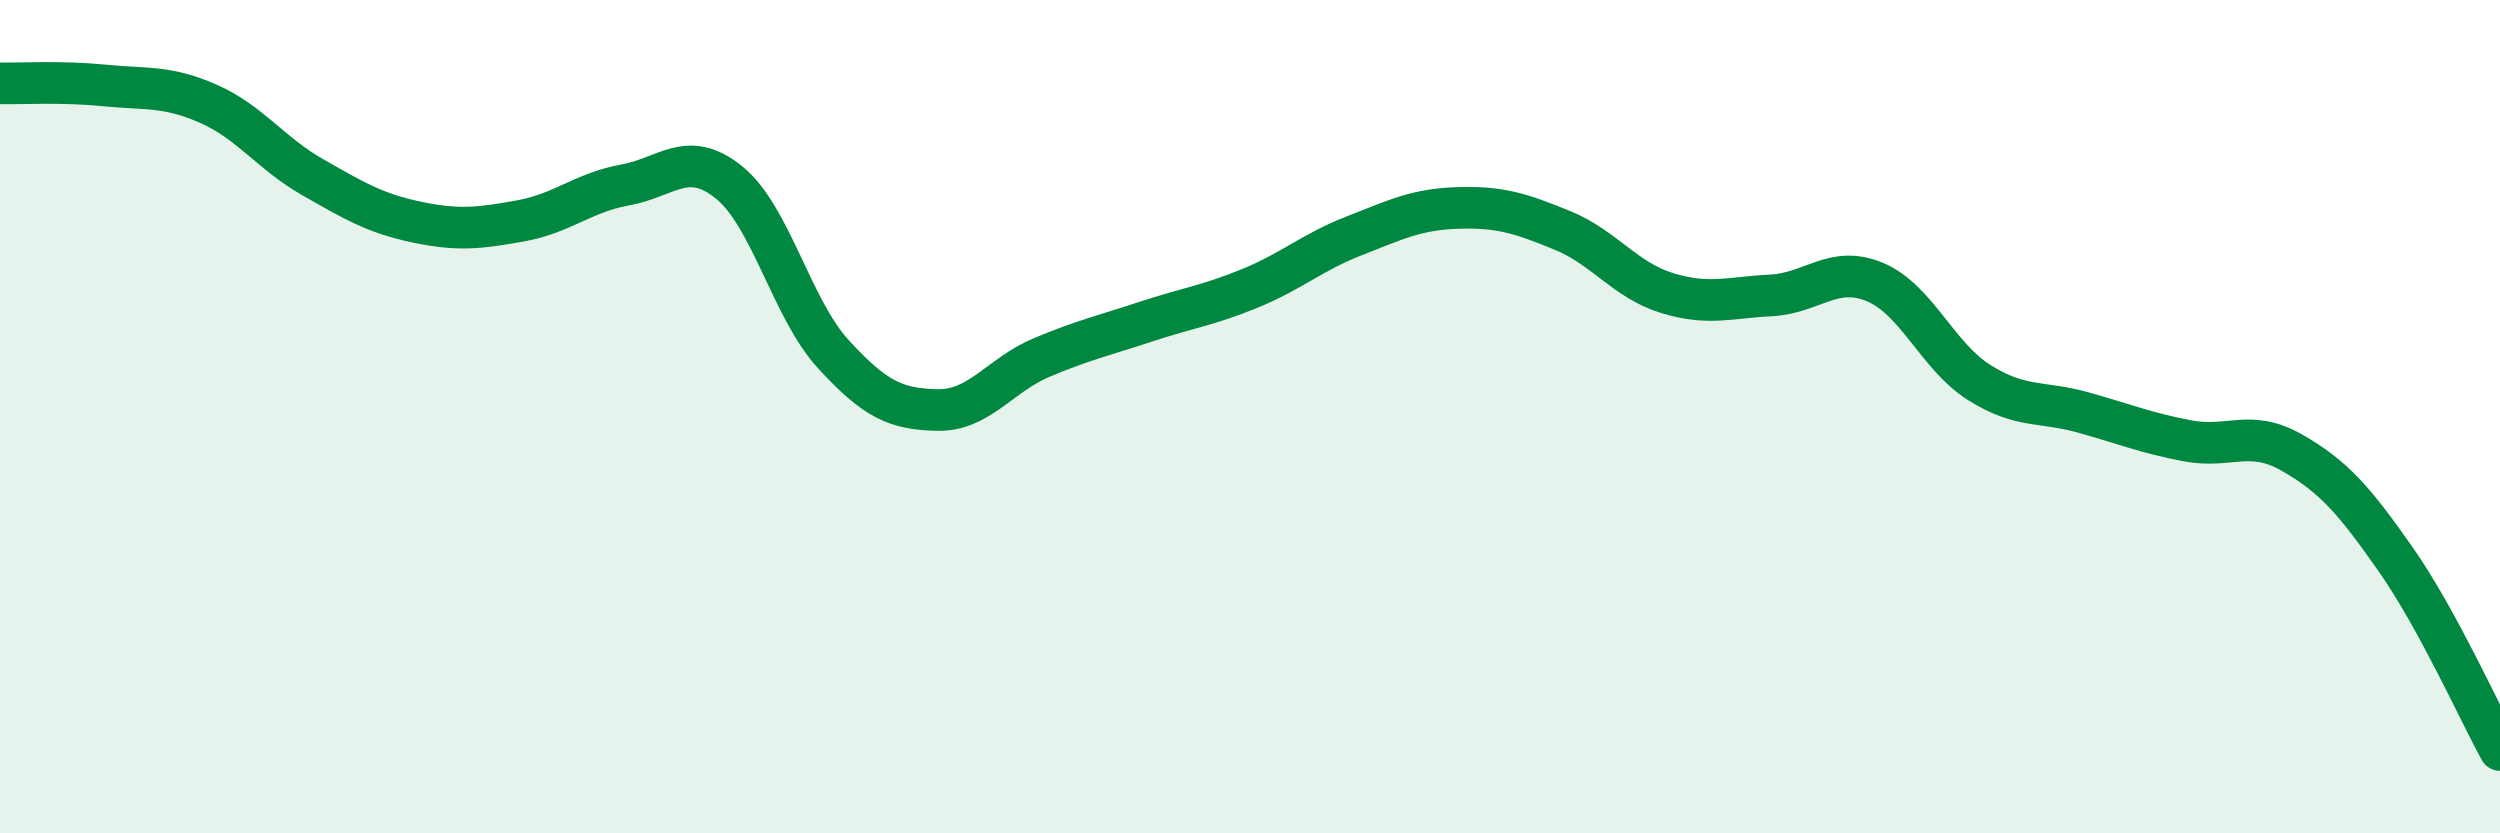
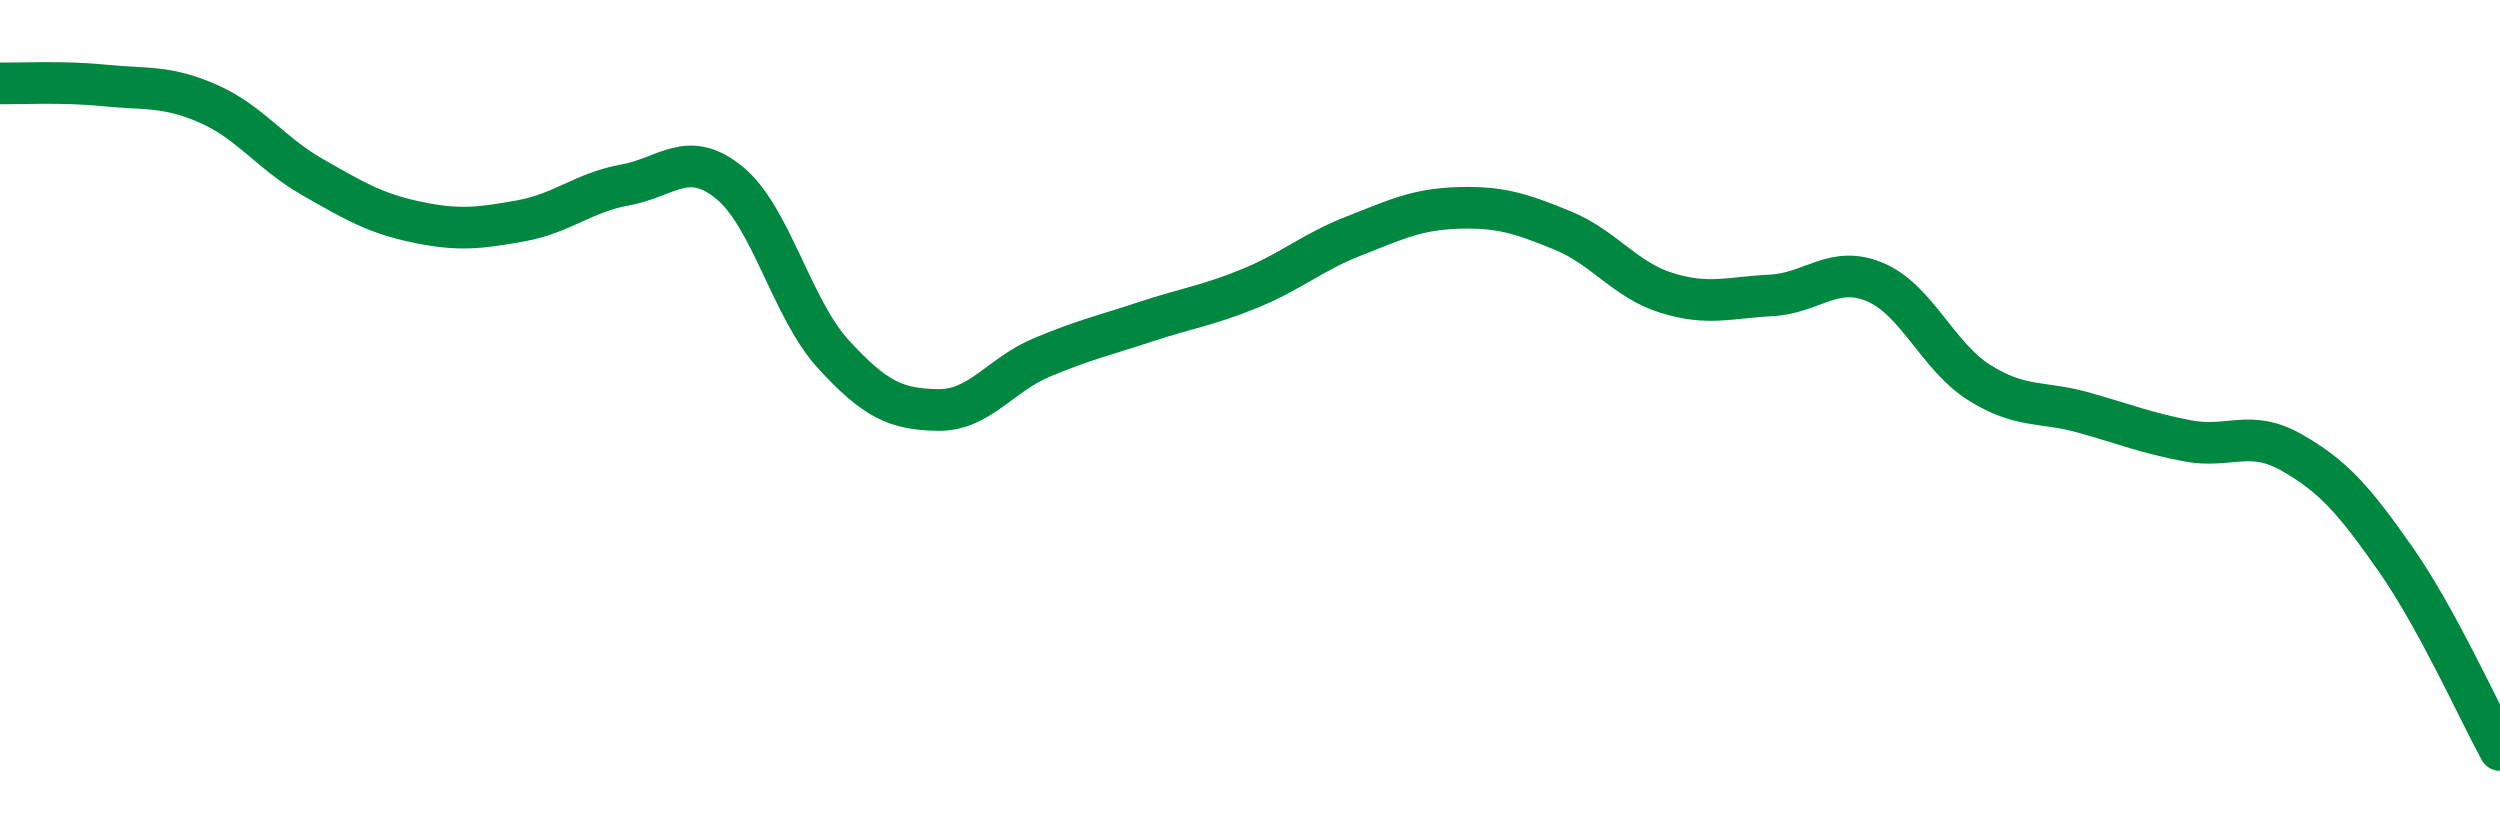
<svg xmlns="http://www.w3.org/2000/svg" width="60" height="20" viewBox="0 0 60 20">
-   <path d="M 0,2 C 0.5,2.01 1.5,1.95 2.5,2.05 C 3.5,2.15 4,2.05 5,2.49 C 6,2.93 6.5,3.68 7.5,4.25 C 8.5,4.82 9,5.12 10,5.33 C 11,5.54 11.5,5.48 12.5,5.3 C 13.5,5.12 14,4.62 15,4.44 C 16,4.26 16.5,3.57 17.5,4.38 C 18.5,5.19 19,7.41 20,8.5 C 21,9.59 21.5,9.82 22.5,9.84 C 23.5,9.86 24,9 25,8.58 C 26,8.16 26.5,8.05 27.5,7.72 C 28.5,7.39 29,7.33 30,6.92 C 31,6.51 31.5,6.05 32.5,5.66 C 33.5,5.27 34,5.02 35,4.99 C 36,4.96 36.5,5.12 37.5,5.53 C 38.5,5.94 39,6.72 40,7.03 C 41,7.34 41.5,7.14 42.5,7.09 C 43.5,7.04 44,6.35 45,6.77 C 46,7.19 46.5,8.55 47.5,9.18 C 48.5,9.81 49,9.62 50,9.9 C 51,10.18 51.5,10.39 52.5,10.58 C 53.5,10.77 54,10.29 55,10.86 C 56,11.43 56.5,12 57.5,13.43 C 58.5,14.86 59.5,17.09 60,18L60 20L0 20Z" fill="#008740" opacity="0.1" stroke-linecap="round" stroke-linejoin="round" />
  <path d="M 0,2 C 0.5,2.01 1.5,1.95 2.5,2.05 C 3.5,2.15 4,2.05 5,2.49 C 6,2.93 6.5,3.68 7.5,4.25 C 8.5,4.82 9,5.12 10,5.33 C 11,5.54 11.5,5.48 12.5,5.3 C 13.5,5.12 14,4.62 15,4.44 C 16,4.26 16.5,3.57 17.5,4.38 C 18.5,5.19 19,7.41 20,8.5 C 21,9.59 21.5,9.82 22.5,9.84 C 23.5,9.86 24,9 25,8.58 C 26,8.16 26.5,8.05 27.5,7.72 C 28.5,7.39 29,7.33 30,6.92 C 31,6.51 31.5,6.05 32.5,5.66 C 33.5,5.27 34,5.02 35,4.99 C 36,4.96 36.5,5.12 37.5,5.53 C 38.5,5.94 39,6.72 40,7.03 C 41,7.34 41.5,7.14 42.5,7.09 C 43.5,7.04 44,6.35 45,6.77 C 46,7.19 46.5,8.55 47.5,9.18 C 48.5,9.81 49,9.62 50,9.9 C 51,10.18 51.5,10.39 52.5,10.58 C 53.5,10.77 54,10.29 55,10.86 C 56,11.43 56.5,12 57.5,13.43 C 58.5,14.86 59.5,17.09 60,18" stroke="#008740" stroke-width="1" fill="none" stroke-linecap="round" stroke-linejoin="round" />
</svg>